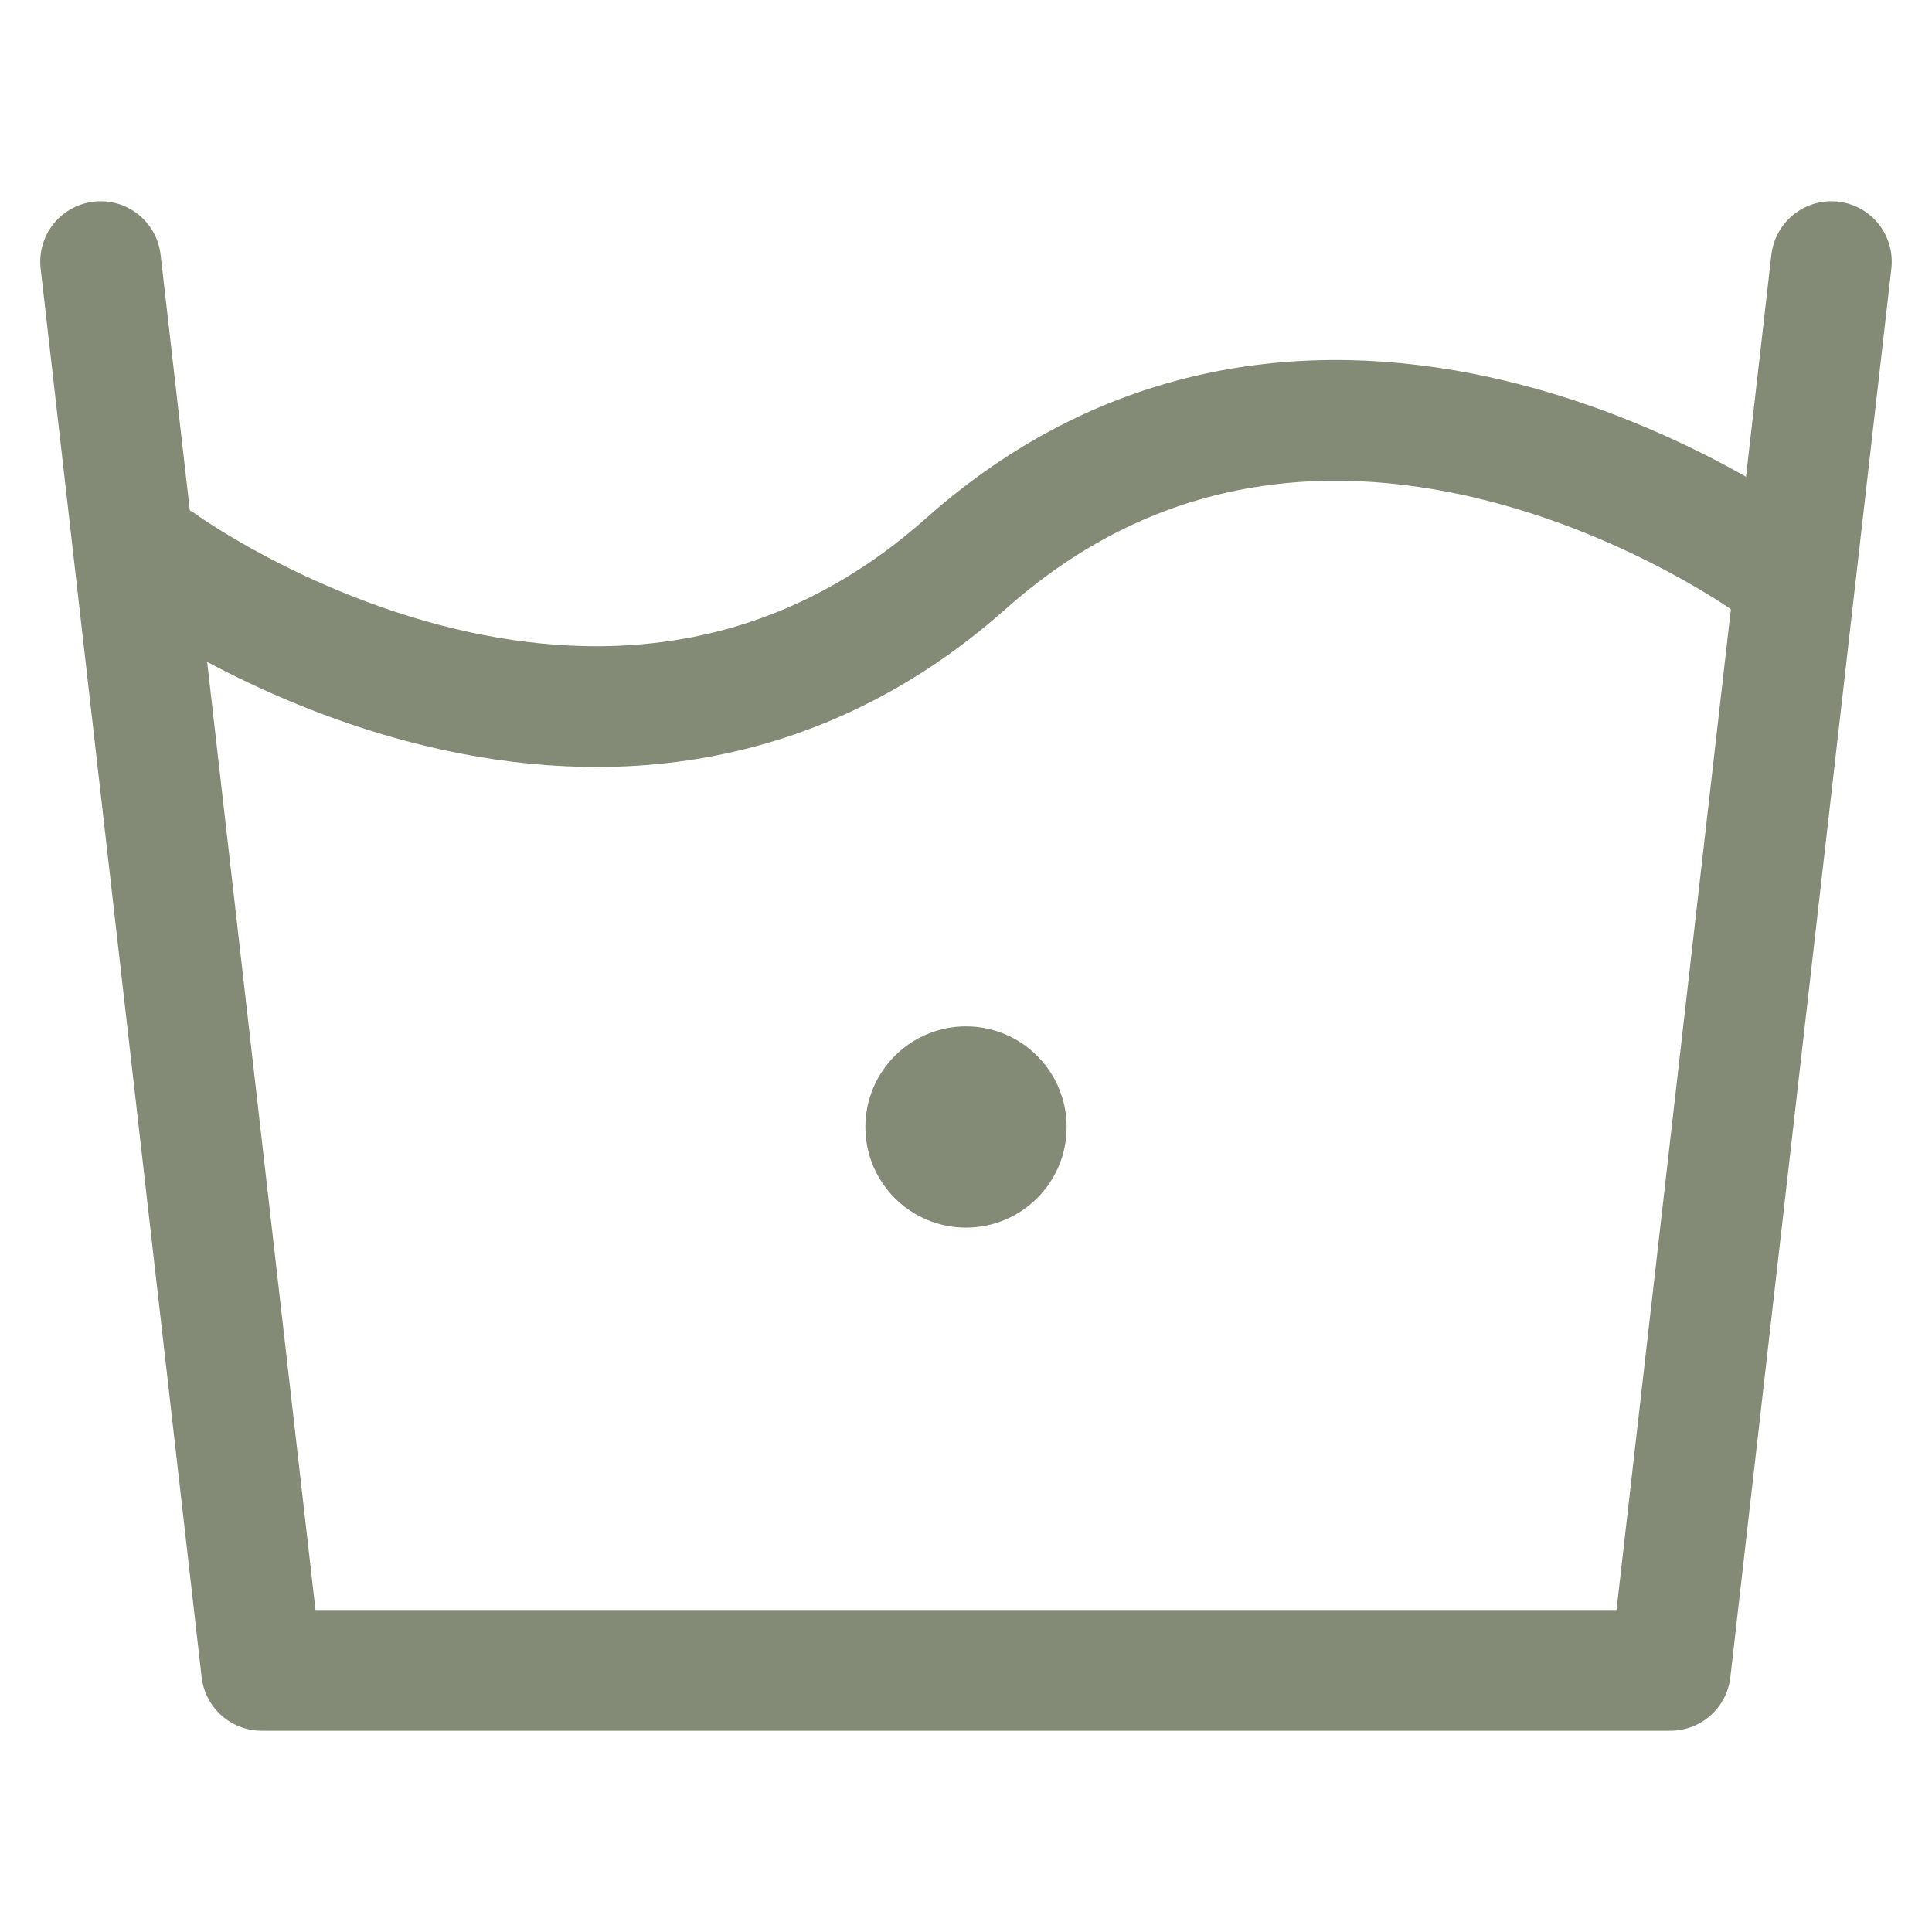
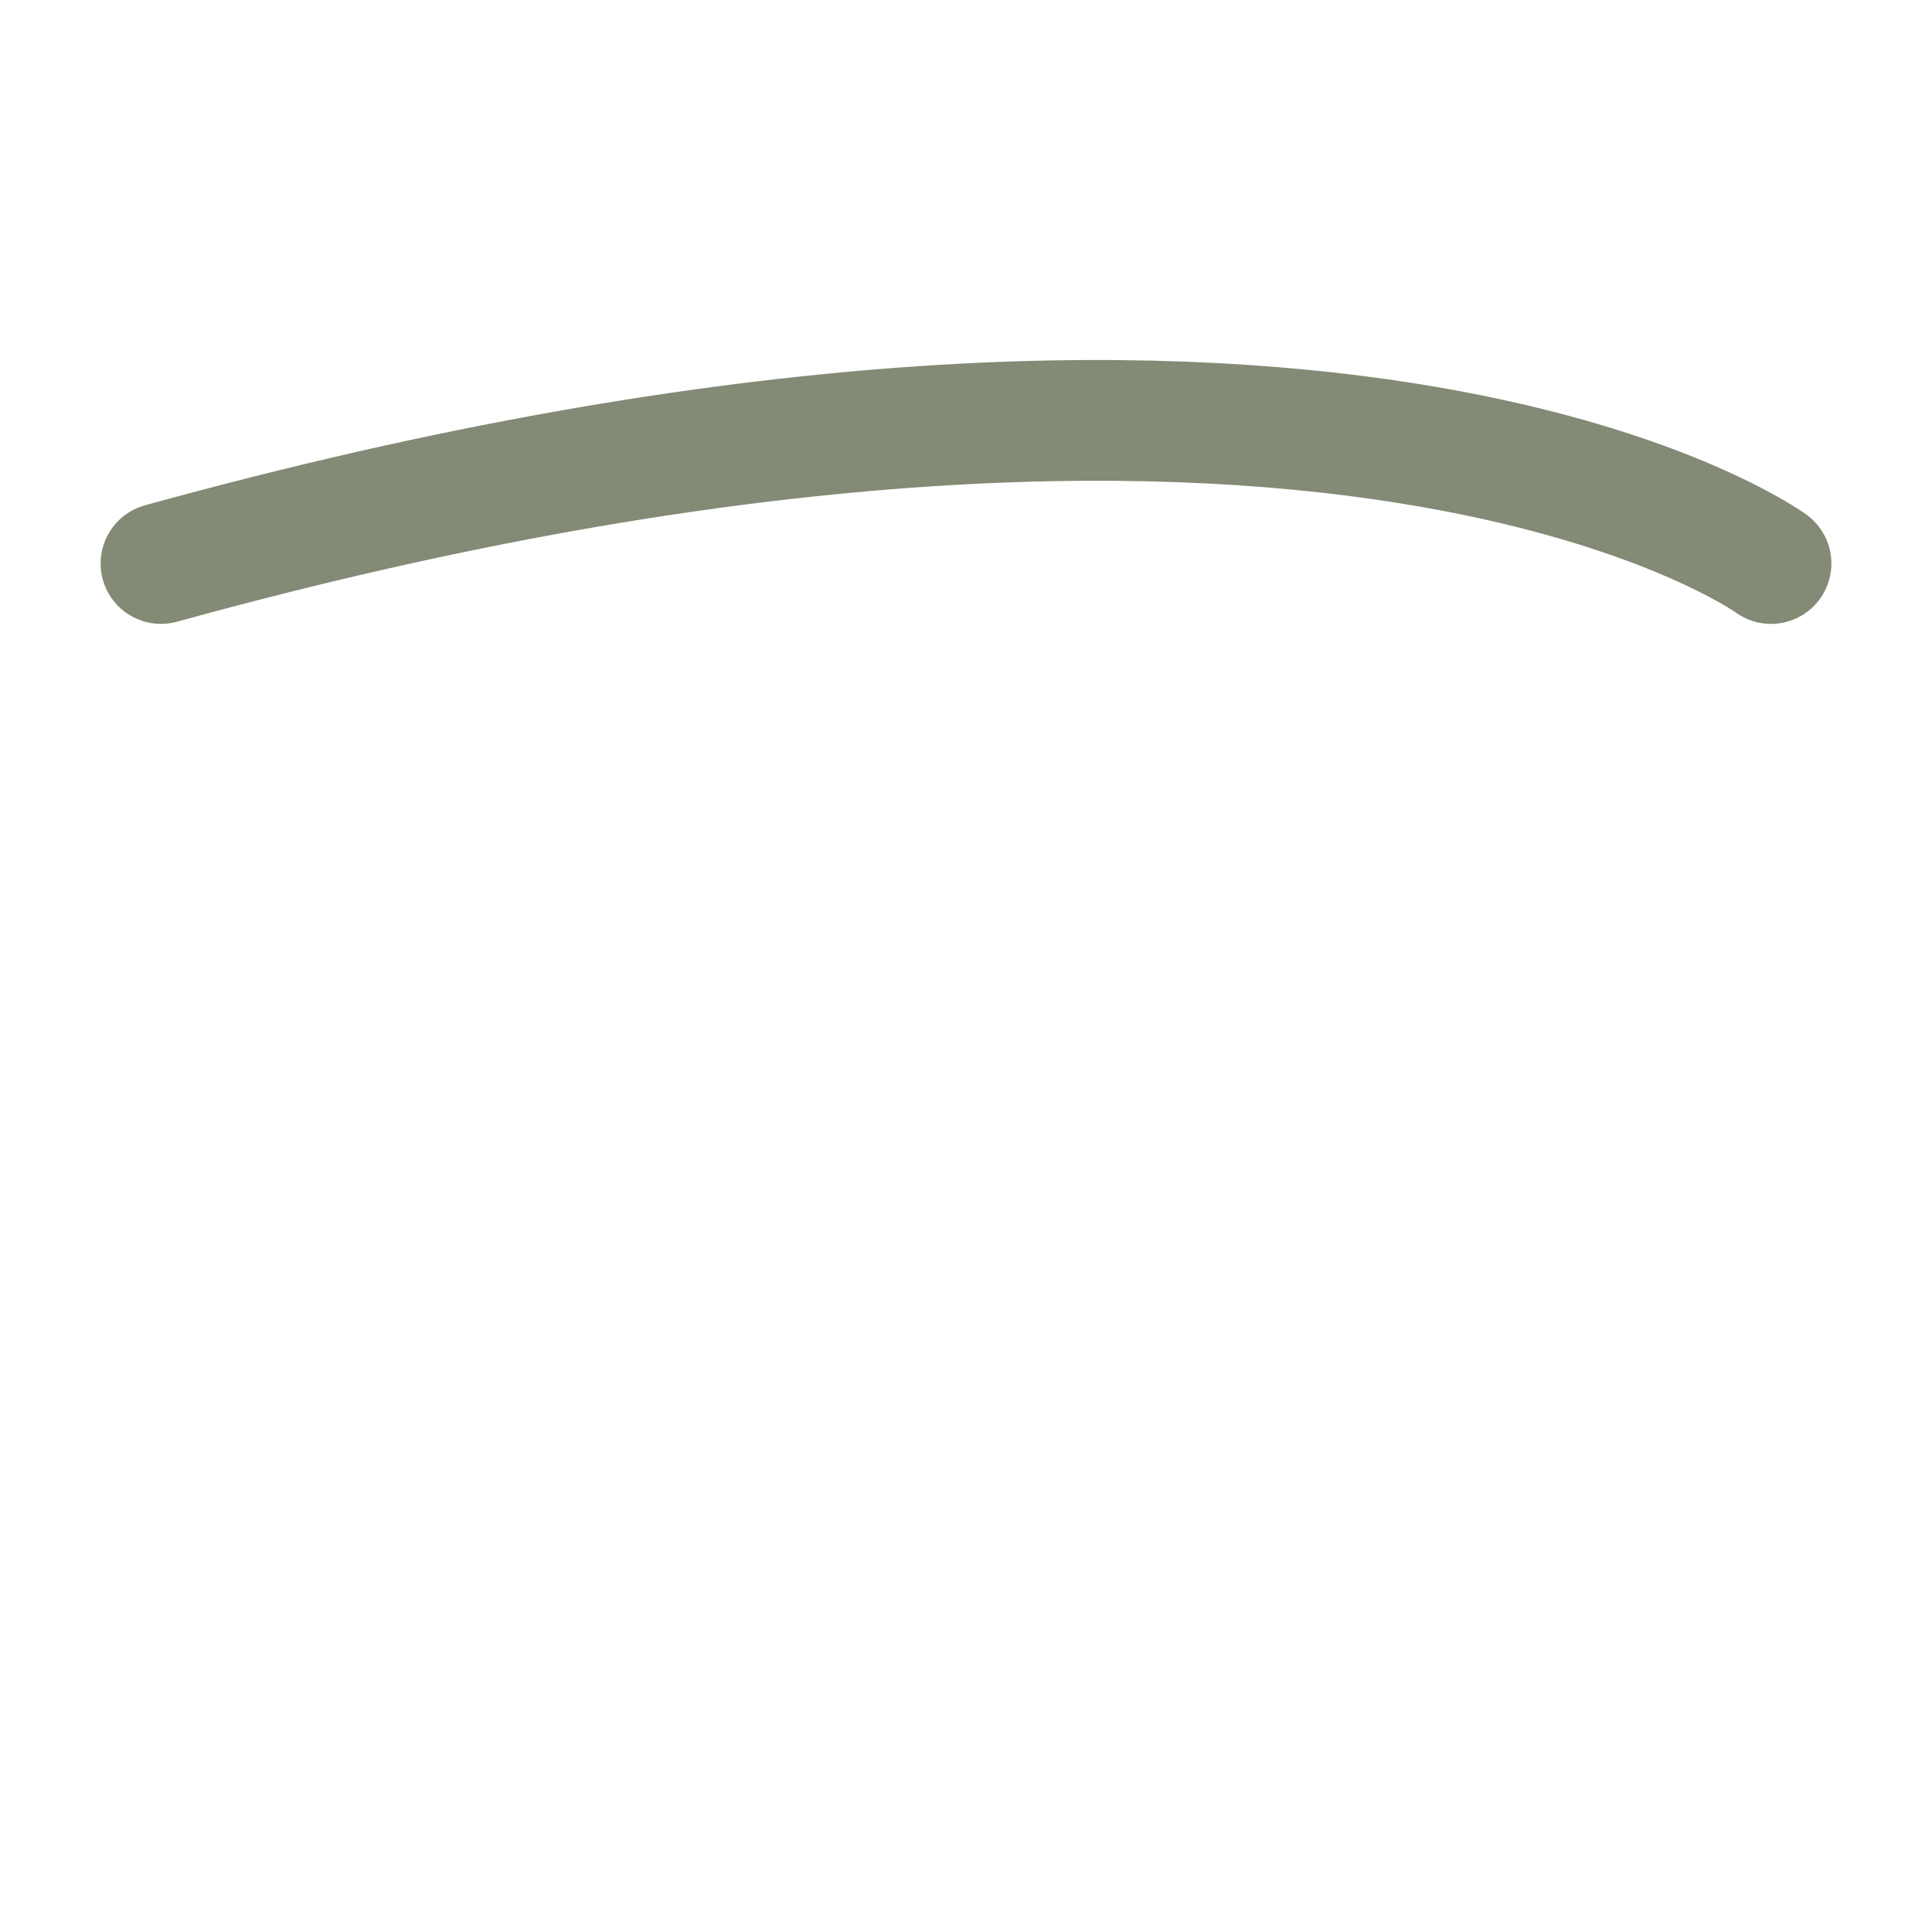
<svg xmlns="http://www.w3.org/2000/svg" stroke-linejoin="round" stroke-linecap="round" stroke-width="1.5" stroke="#838a75" fill="none" viewBox="0 0 24 24" height="24" width="24">
-   <path d="M2 7C2 7 7.5 11 12 7C16.5 3 22 7 22 7" />
-   <polyline points="1.25,3.25 3.25,20.75 20.75,20.75 22.75,3.25" />
-   <circle stroke="none" fill="#838a75" r="1.25" cy="14" cx="12" />
+   <path d="M2 7C16.5 3 22 7 22 7" />
</svg>